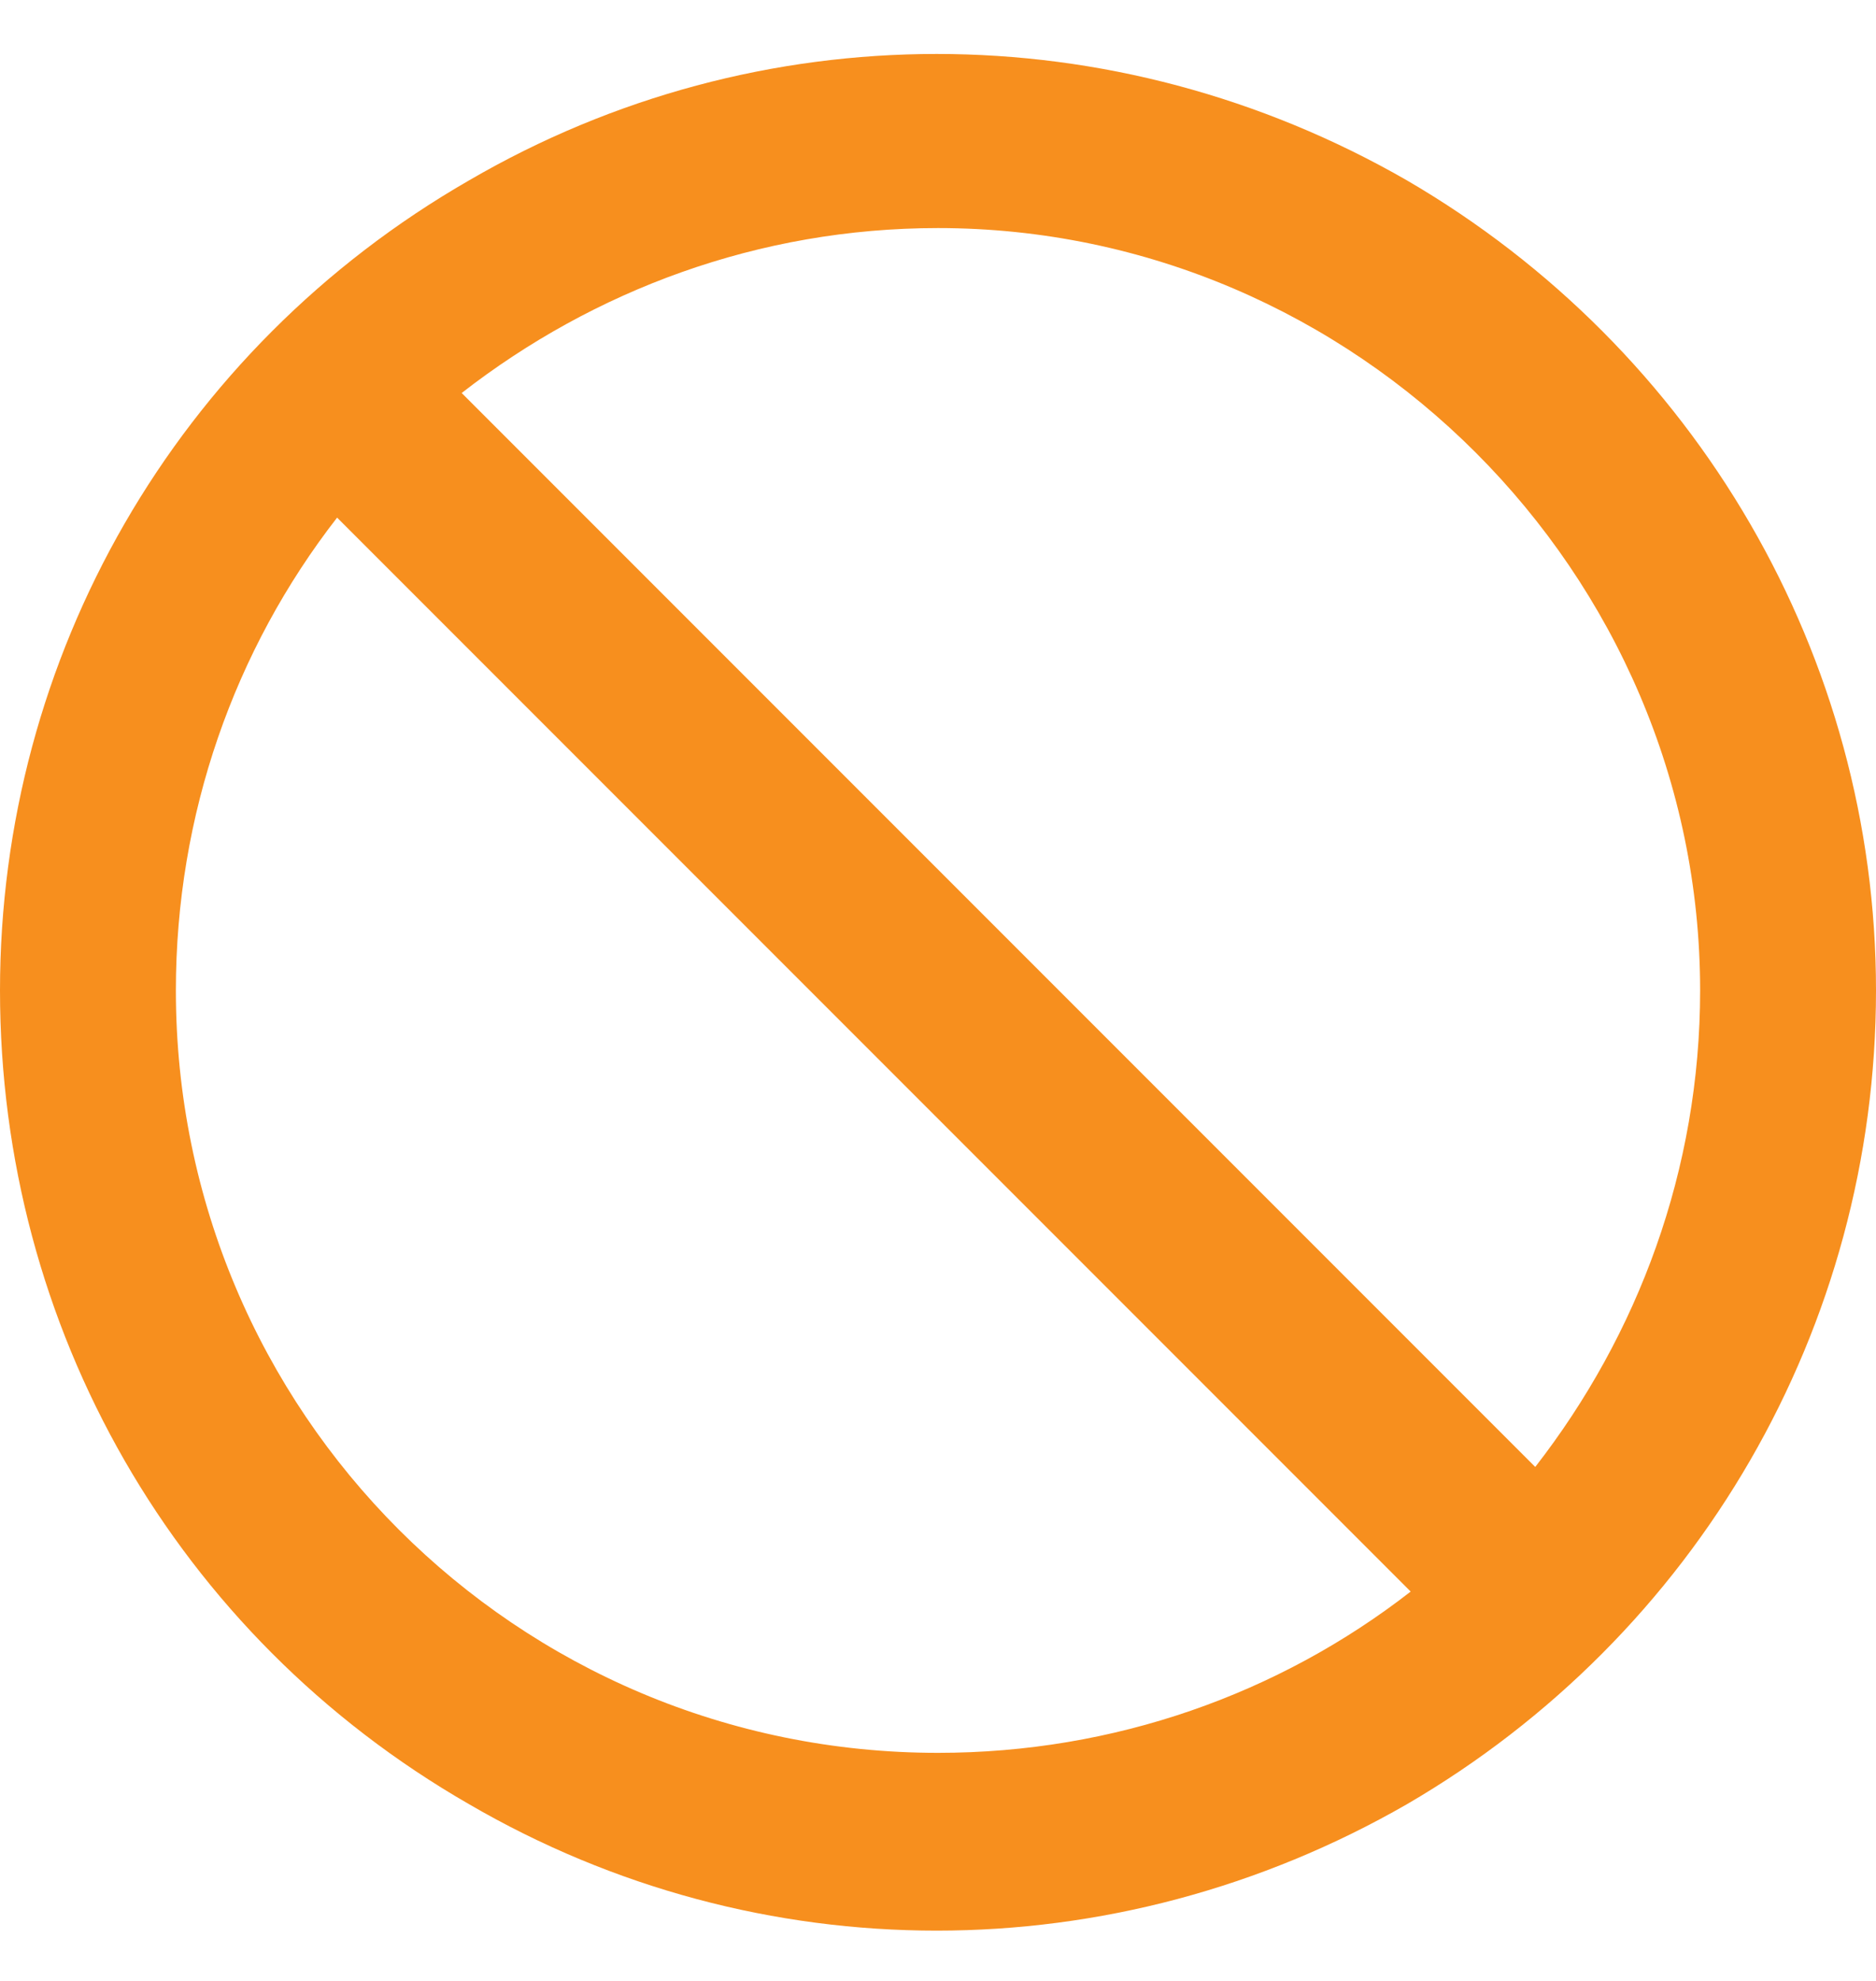
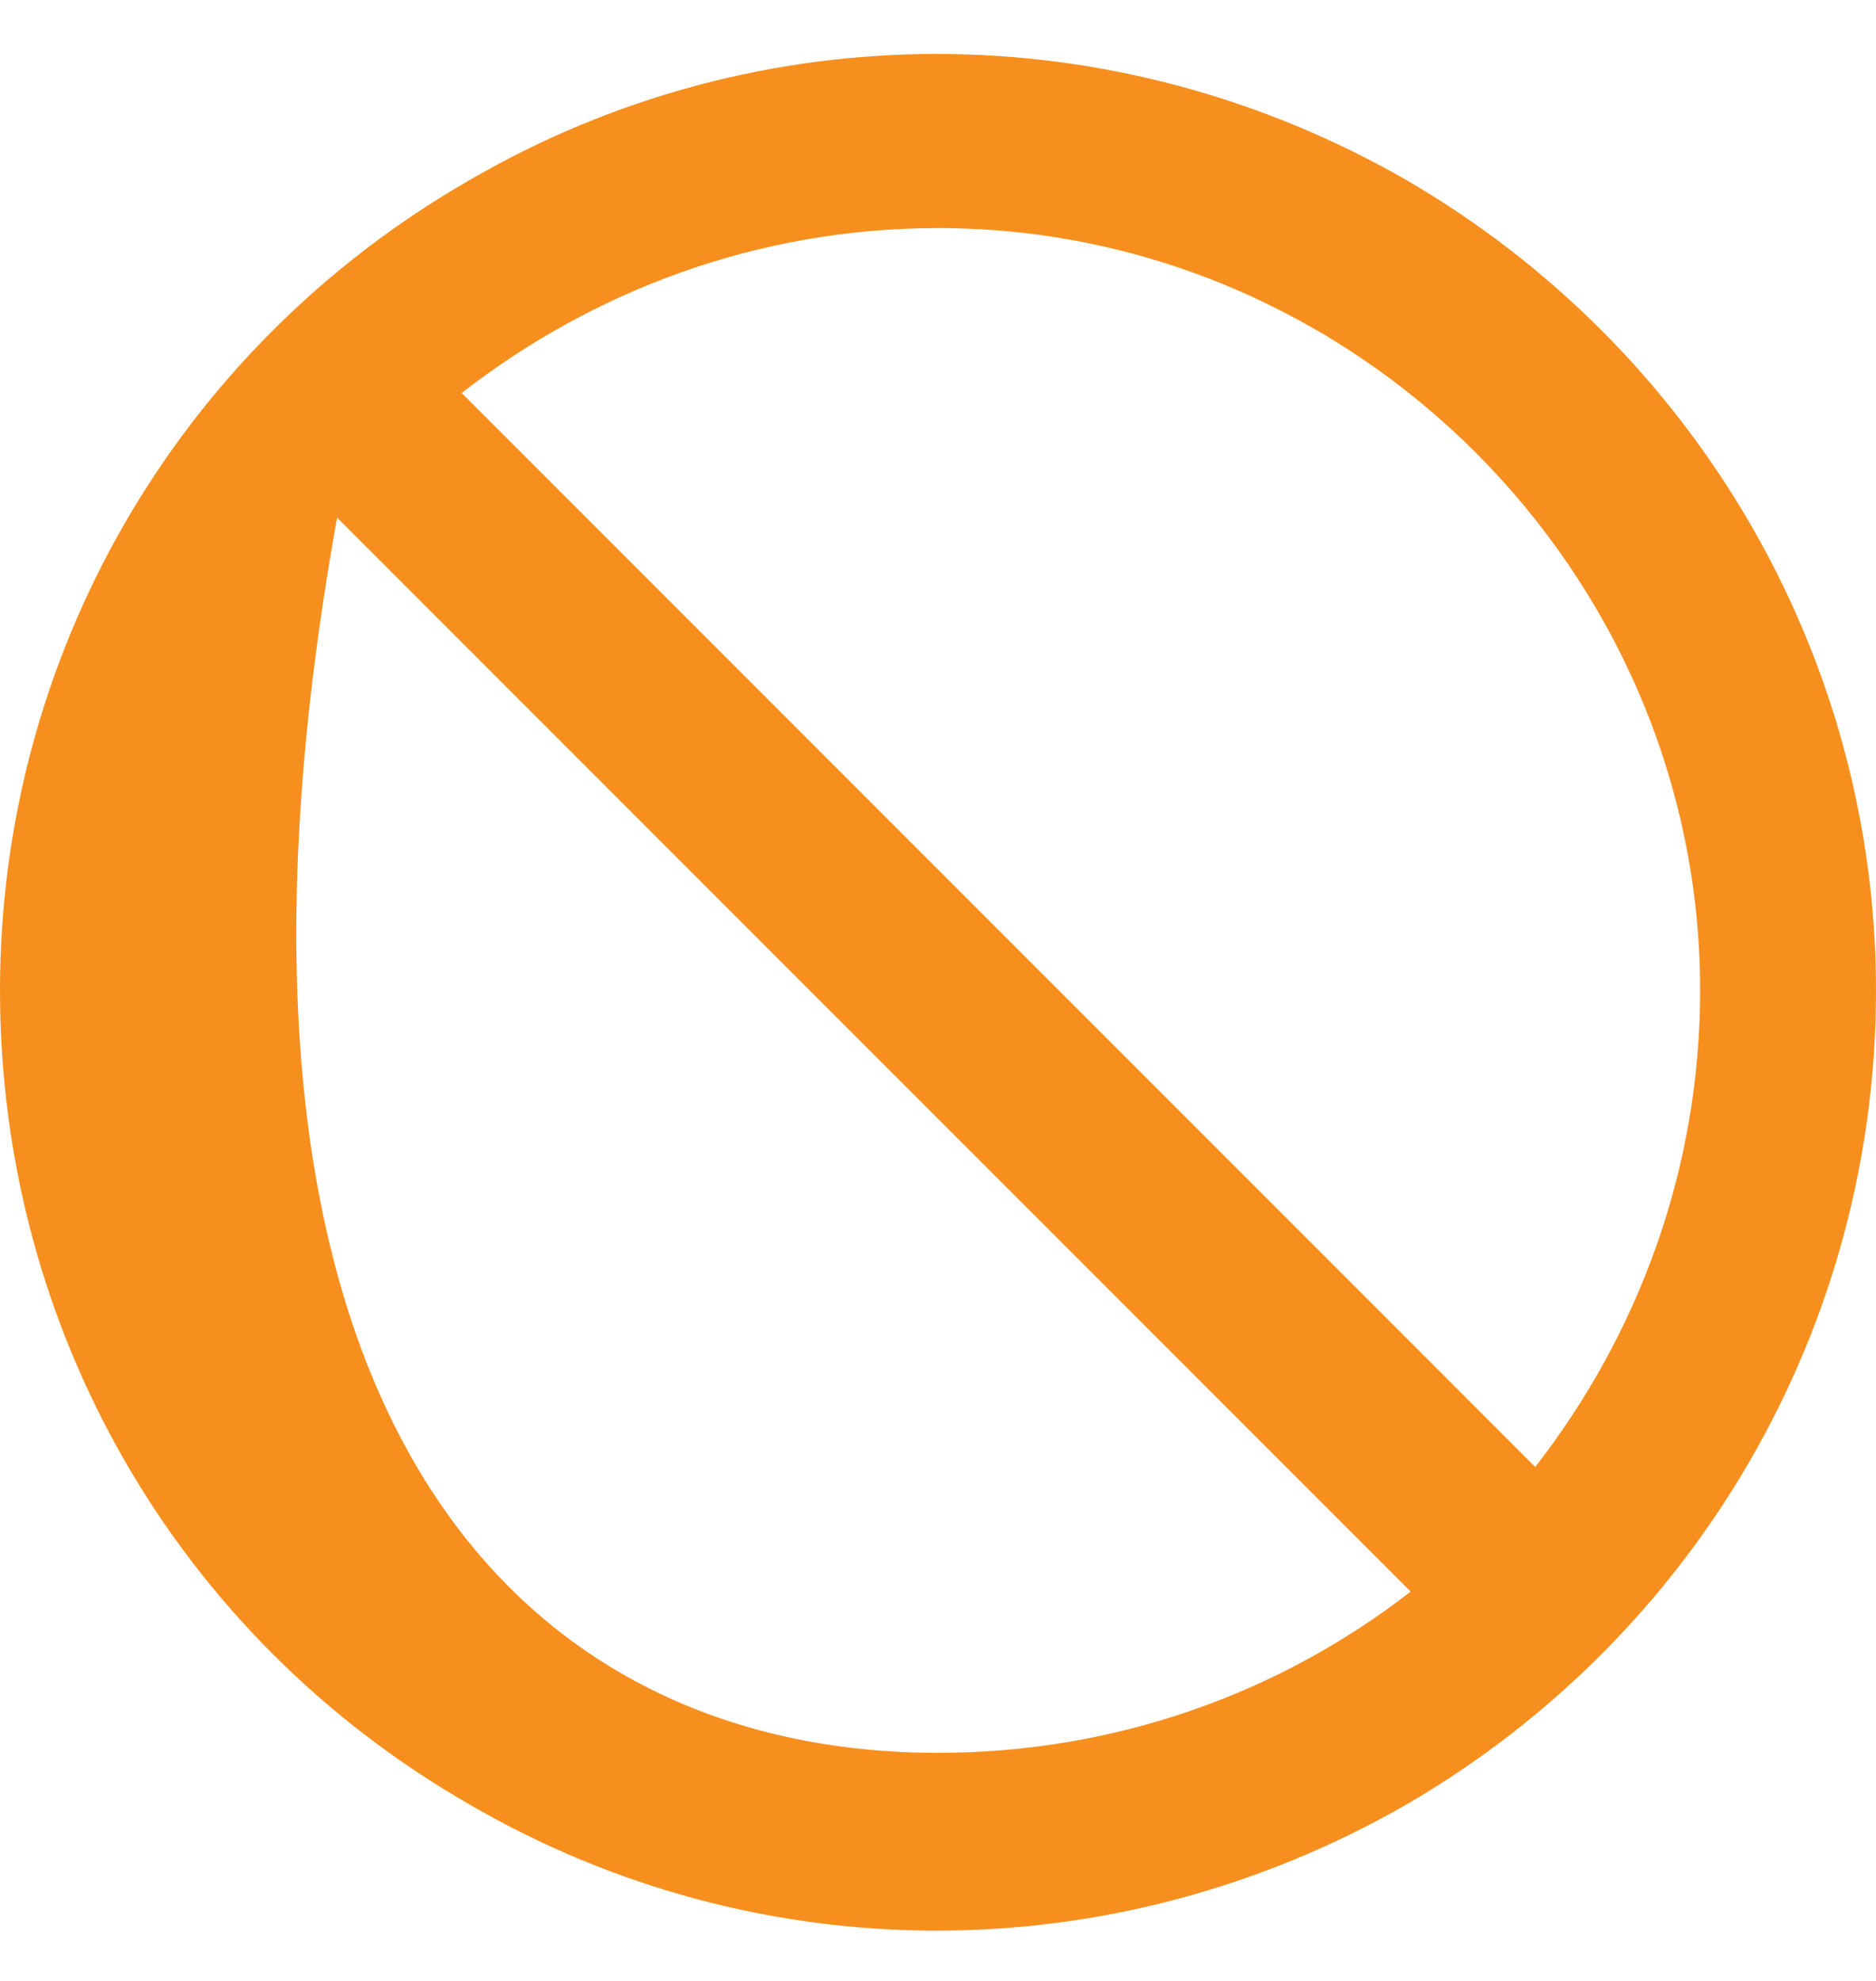
<svg xmlns="http://www.w3.org/2000/svg" width="72" height="76" viewBox="0 0 72 76" fill="none">
-   <path d="M54.141 61.062L12.938 19.859C9 24.922 6.75 31.25 6.75 38C6.75 54.172 19.828 67.25 36 67.25C42.75 67.25 49.078 65 54.141 61.062ZM58.922 56.281C62.859 51.219 65.25 44.891 65.25 38C65.25 21.969 52.031 8.75 36 8.75C29.109 8.75 22.781 11.141 17.719 15.078L58.922 56.281ZM0 38C0 25.203 6.75 13.391 18 6.922C29.109 0.453 42.75 0.453 54 6.922C65.109 13.391 72 25.203 72 38C72 50.938 65.109 62.75 54 69.219C42.75 75.688 29.109 75.688 18 69.219C6.75 62.75 0 50.938 0 38Z" fill="#F78F1E" />
+   <path d="M54.141 61.062L12.938 19.859C6.75 54.172 19.828 67.25 36 67.25C42.75 67.25 49.078 65 54.141 61.062ZM58.922 56.281C62.859 51.219 65.25 44.891 65.25 38C65.25 21.969 52.031 8.75 36 8.75C29.109 8.75 22.781 11.141 17.719 15.078L58.922 56.281ZM0 38C0 25.203 6.75 13.391 18 6.922C29.109 0.453 42.75 0.453 54 6.922C65.109 13.391 72 25.203 72 38C72 50.938 65.109 62.75 54 69.219C42.75 75.688 29.109 75.688 18 69.219C6.75 62.75 0 50.938 0 38Z" fill="#F78F1E" />
</svg>